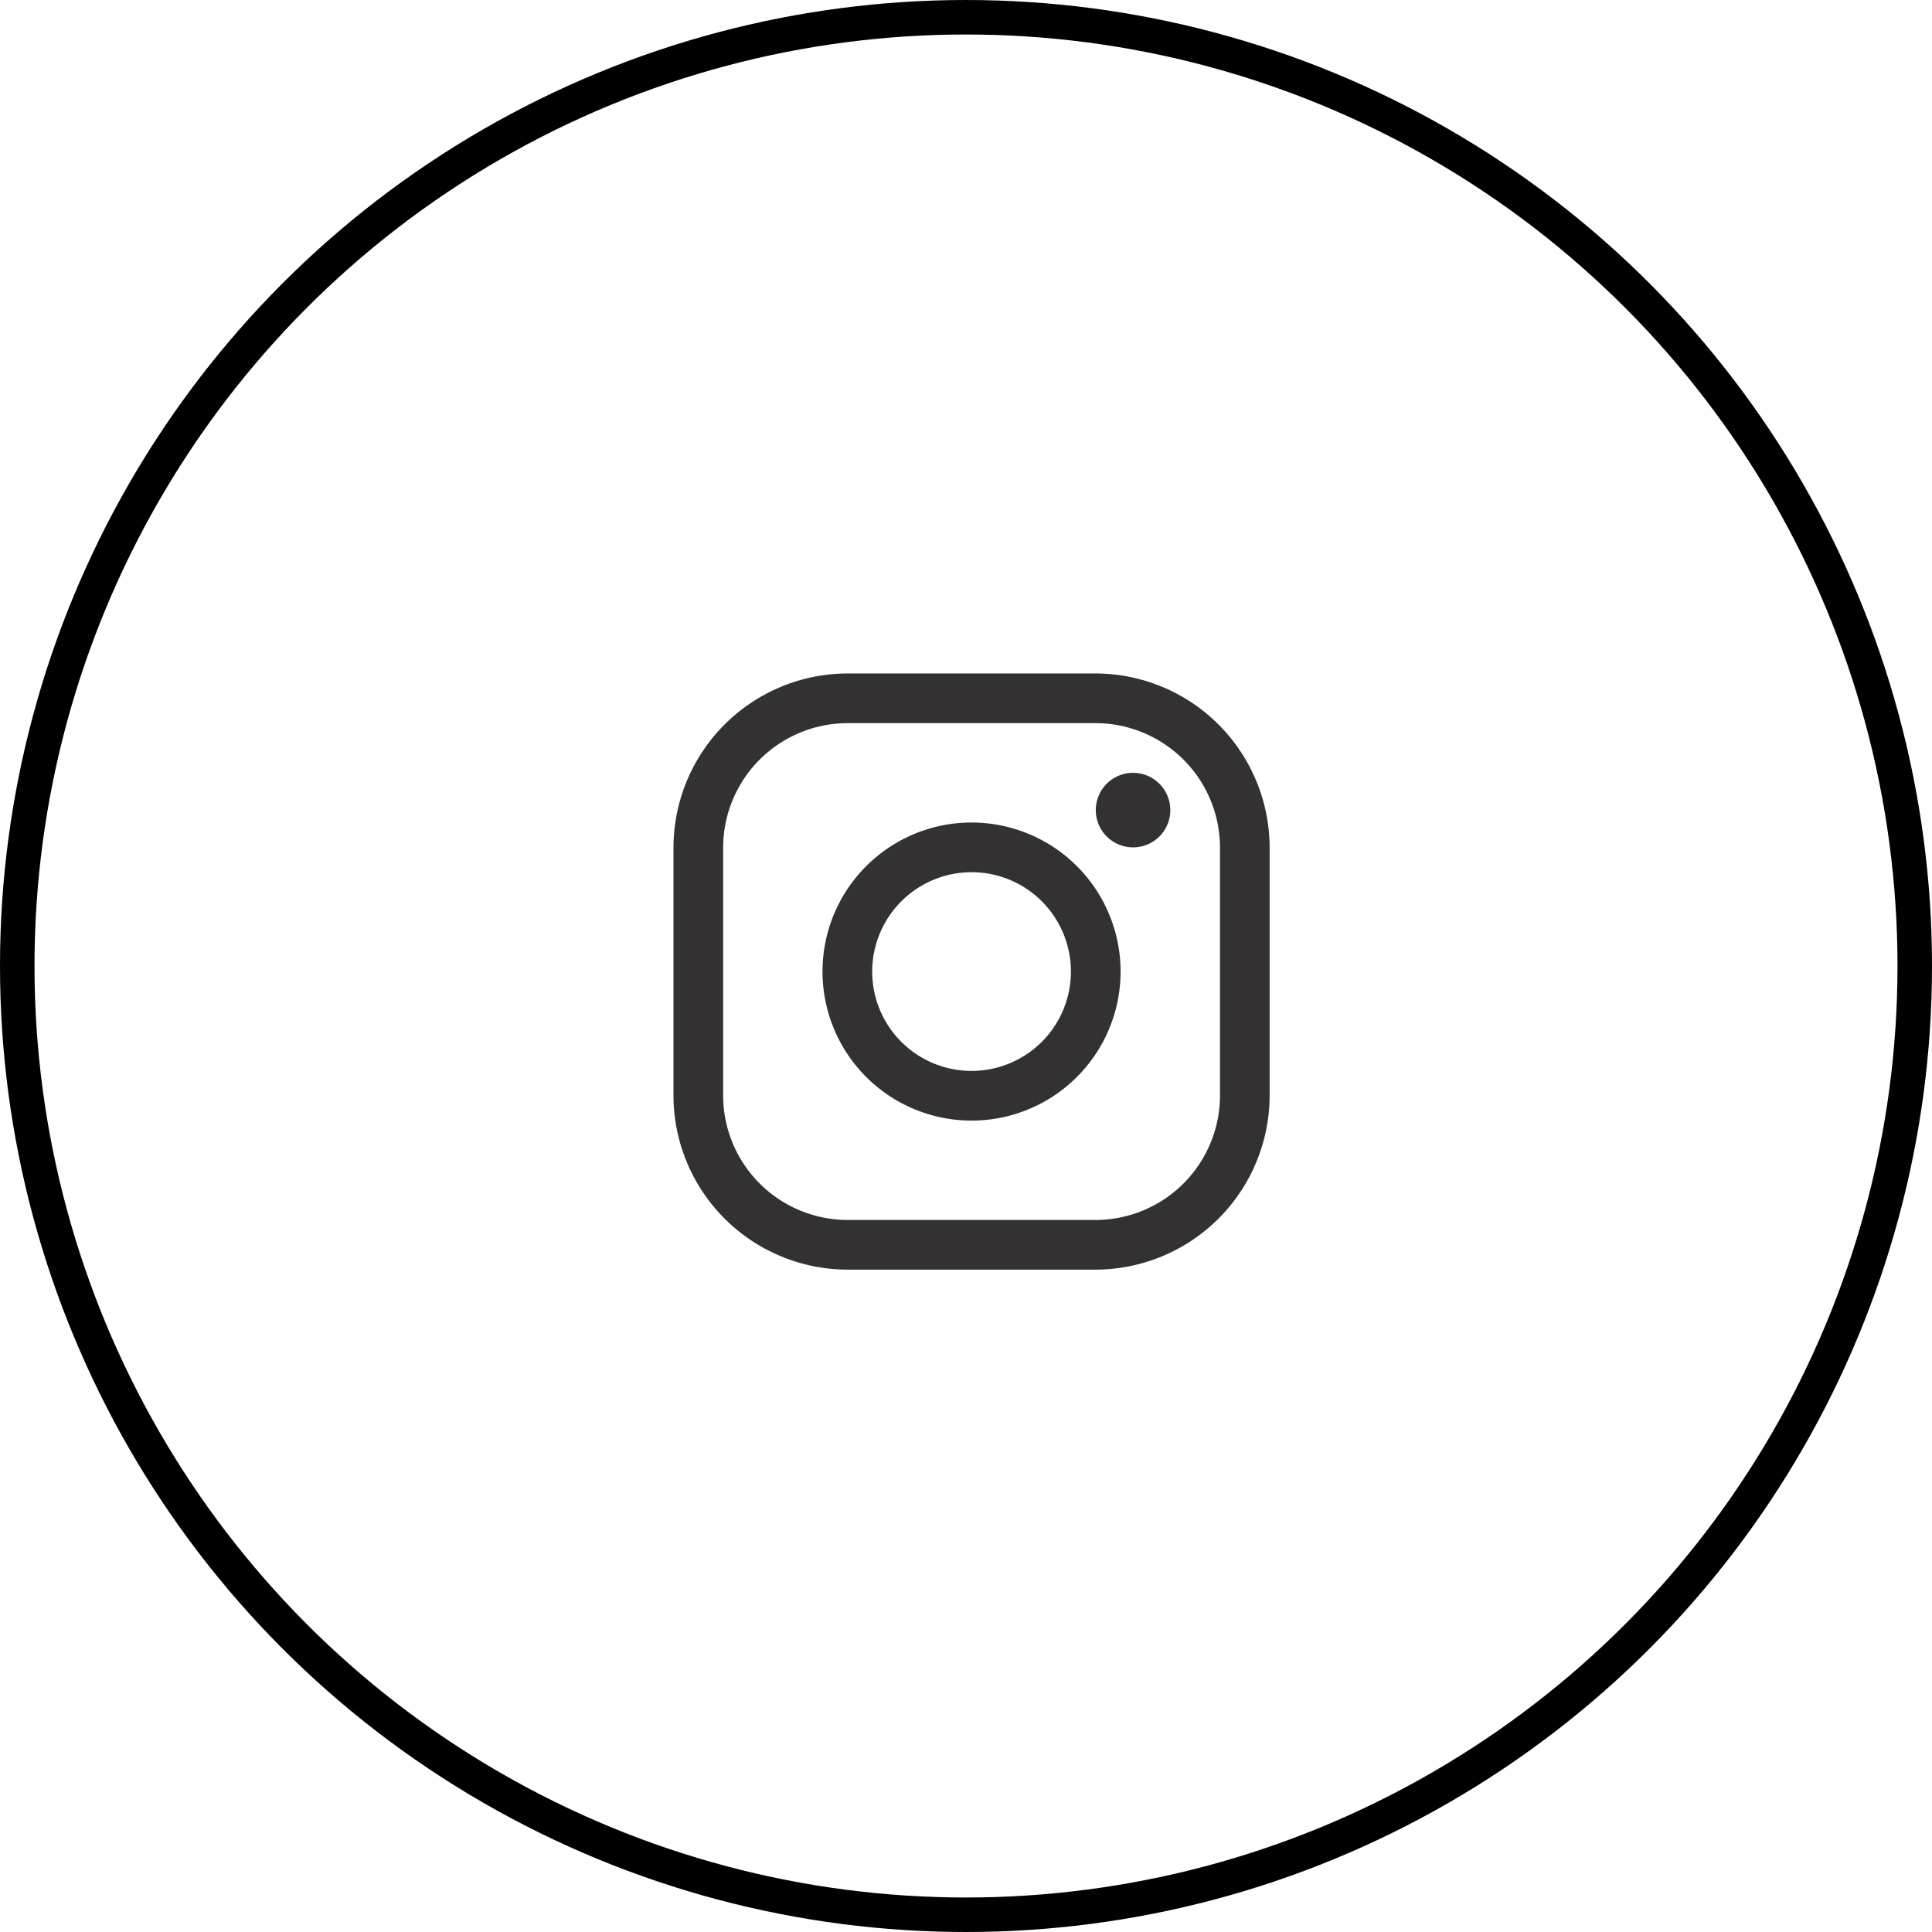
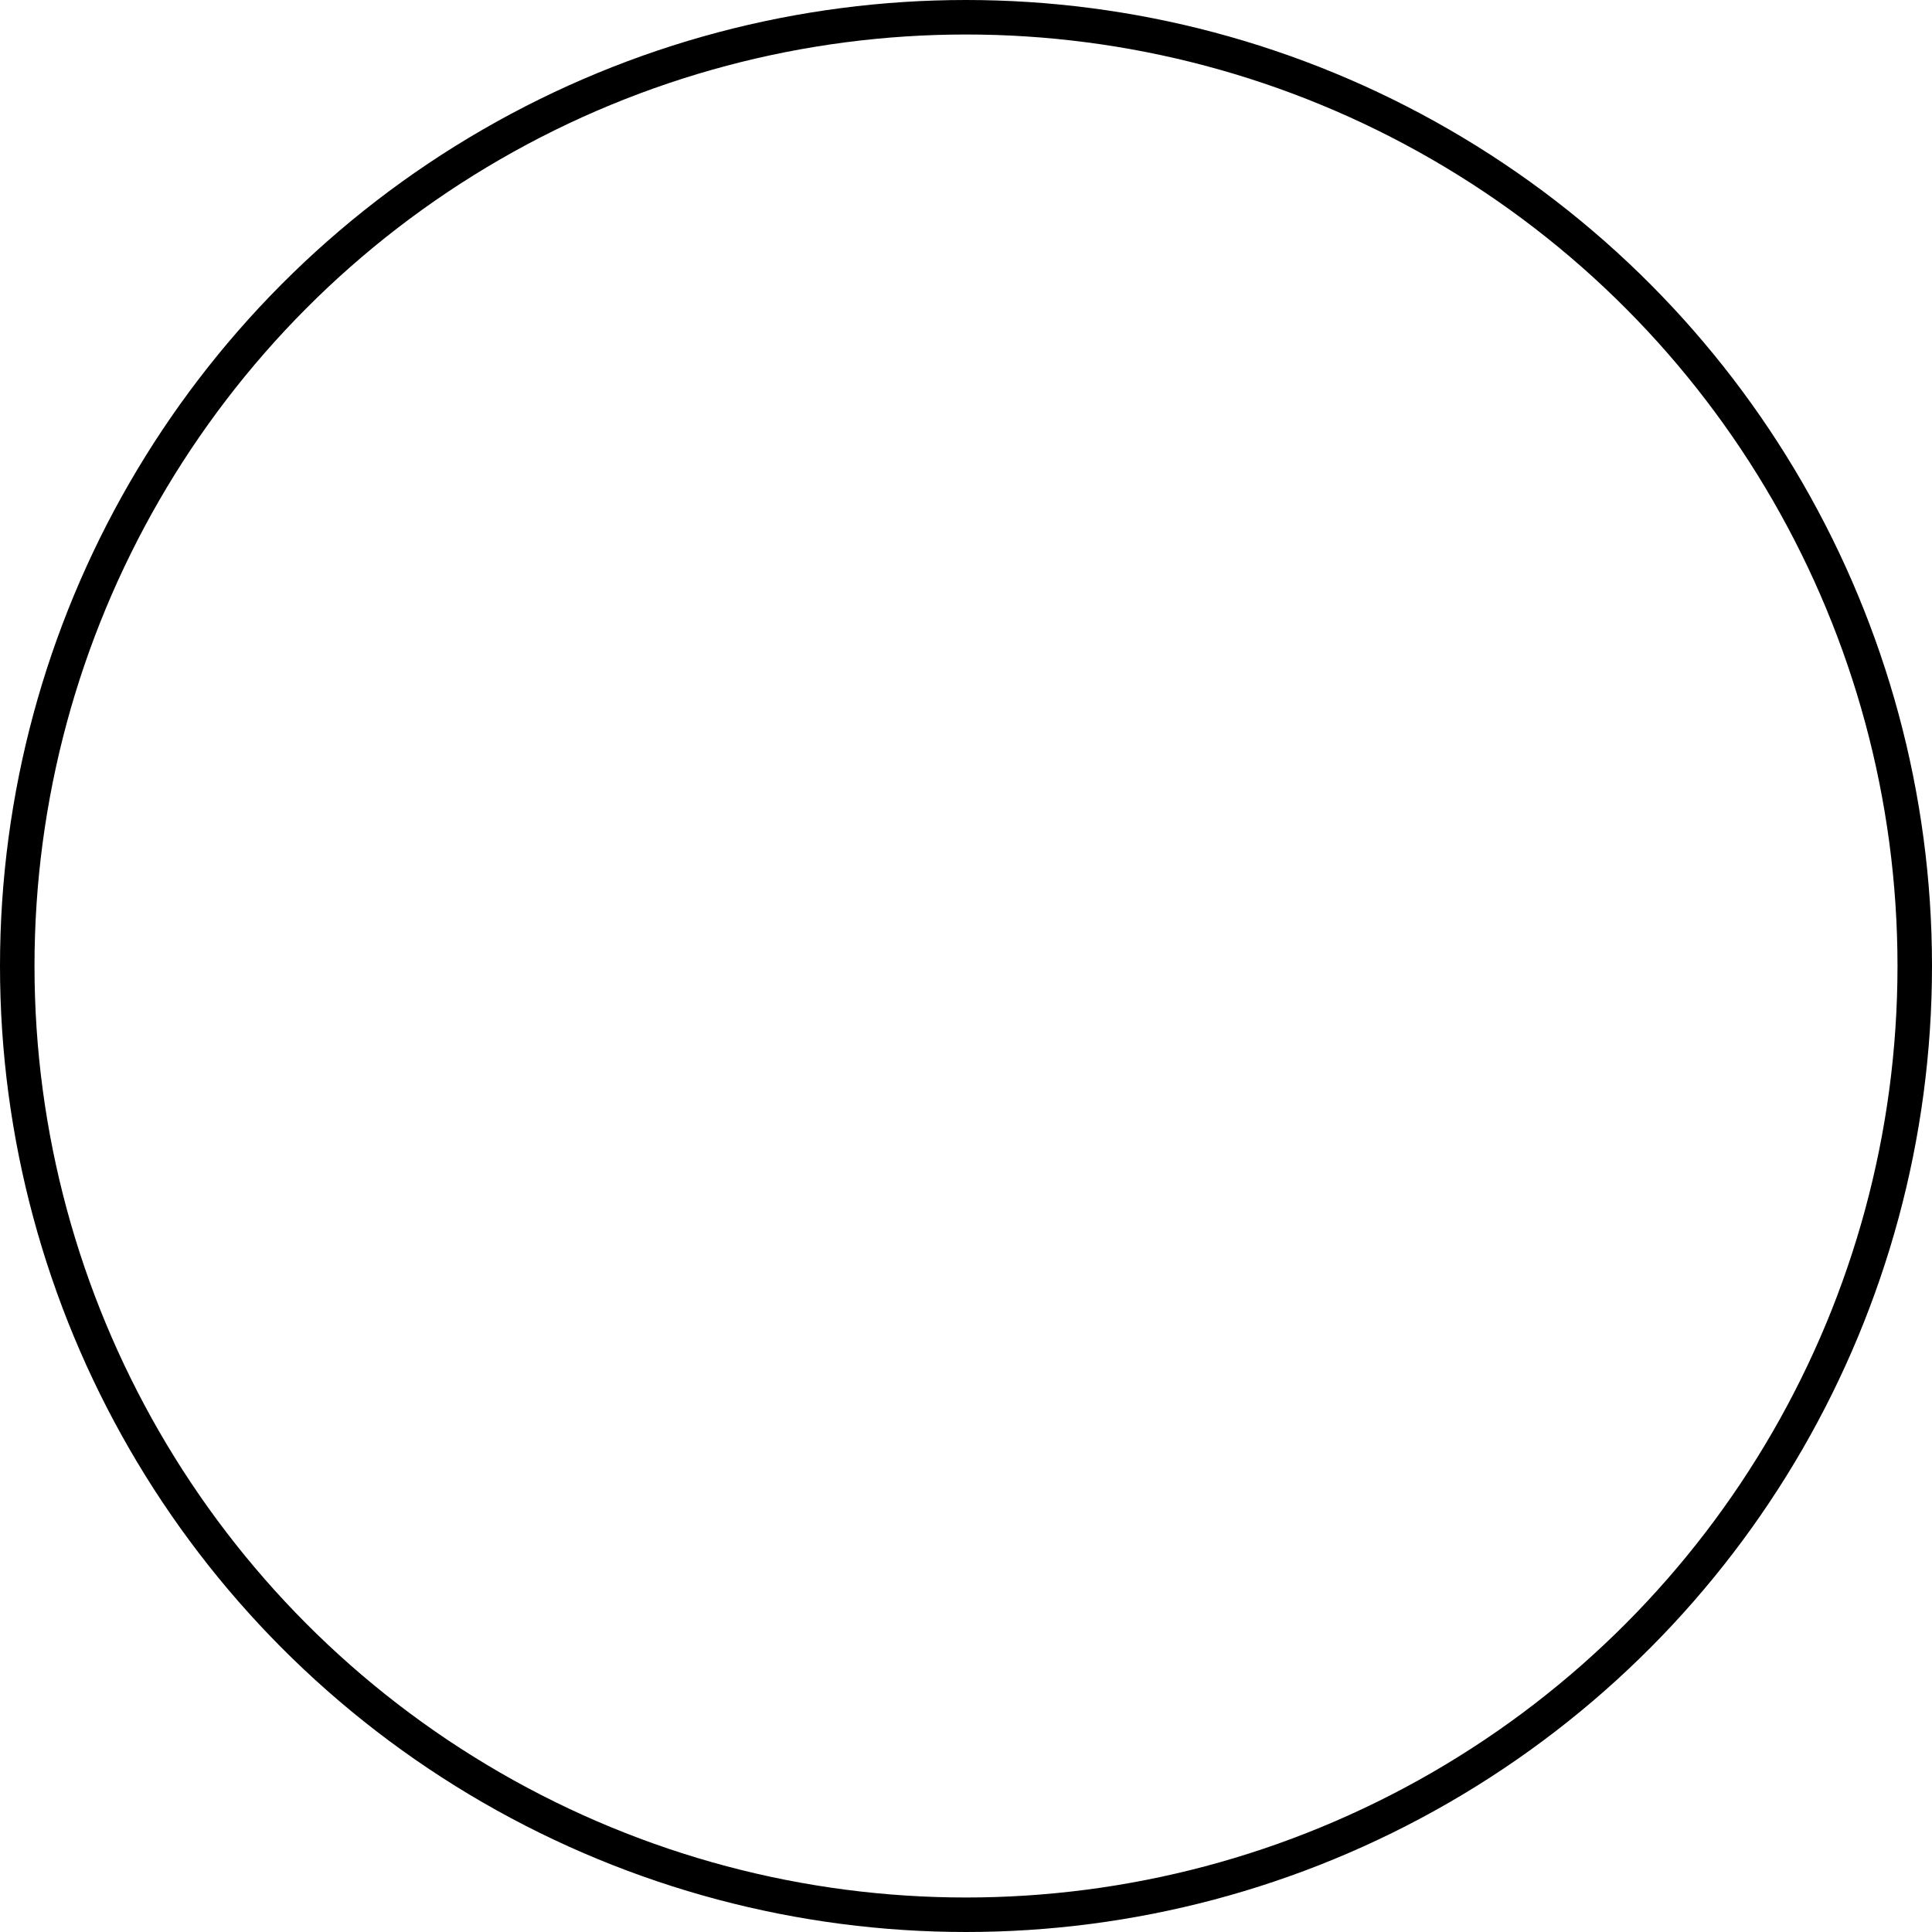
<svg xmlns="http://www.w3.org/2000/svg" width="56" height="56" viewBox="0 0 56 56">
  <defs>
    <style> .cls-1, .cls-4 { fill: none; } .cls-1 { stroke: #000; } .cls-2 { fill: #333131; } .cls-3 { stroke: none; } </style>
  </defs>
  <g id="Grupo_161" data-name="Grupo 161" transform="translate(-1634 -6680)">
    <g id="Elipse_16" data-name="Elipse 16" class="cls-1" transform="translate(1634 6680)">
-       <circle class="cls-3" cx="28" cy="28" r="28" />
      <circle class="cls-4" cx="28" cy="28" r="27.5" />
    </g>
    <g id="Icon_ionic-logo-instagram" data-name="Icon ionic-logo-instagram" transform="translate(1653.521 6699.521)">
-       <path id="Trazado_75" data-name="Trazado 75" class="cls-2" d="M16.741,5.94a3.611,3.611,0,0,1,3.6,3.6v7.2a3.611,3.611,0,0,1-3.6,3.6H9.54a3.611,3.611,0,0,1-3.6-3.6V9.54a3.611,3.611,0,0,1,3.6-3.6h7.2m0-1.44H9.54A5.055,5.055,0,0,0,4.5,9.54v7.2a5.055,5.055,0,0,0,5.04,5.04h7.2a5.055,5.055,0,0,0,5.04-5.04V9.54a5.055,5.055,0,0,0-5.04-5.04Z" transform="translate(-4.5 -4.5)" />
-       <path id="Trazado_76" data-name="Trazado 76" class="cls-2" d="M24.705,11.16a1.08,1.08,0,1,1,1.08-1.08A1.077,1.077,0,0,1,24.705,11.16Z" transform="translate(-11.384 -6.12)" />
-       <path id="Trazado_77" data-name="Trazado 77" class="cls-2" d="M15.57,12.69a2.88,2.88,0,1,1-2.88,2.88,2.883,2.883,0,0,1,2.88-2.88m0-1.44a4.32,4.32,0,1,0,4.32,4.32,4.321,4.321,0,0,0-4.32-4.32Z" transform="translate(-6.93 -6.93)" />
-     </g>
+       </g>
  </g>
</svg>